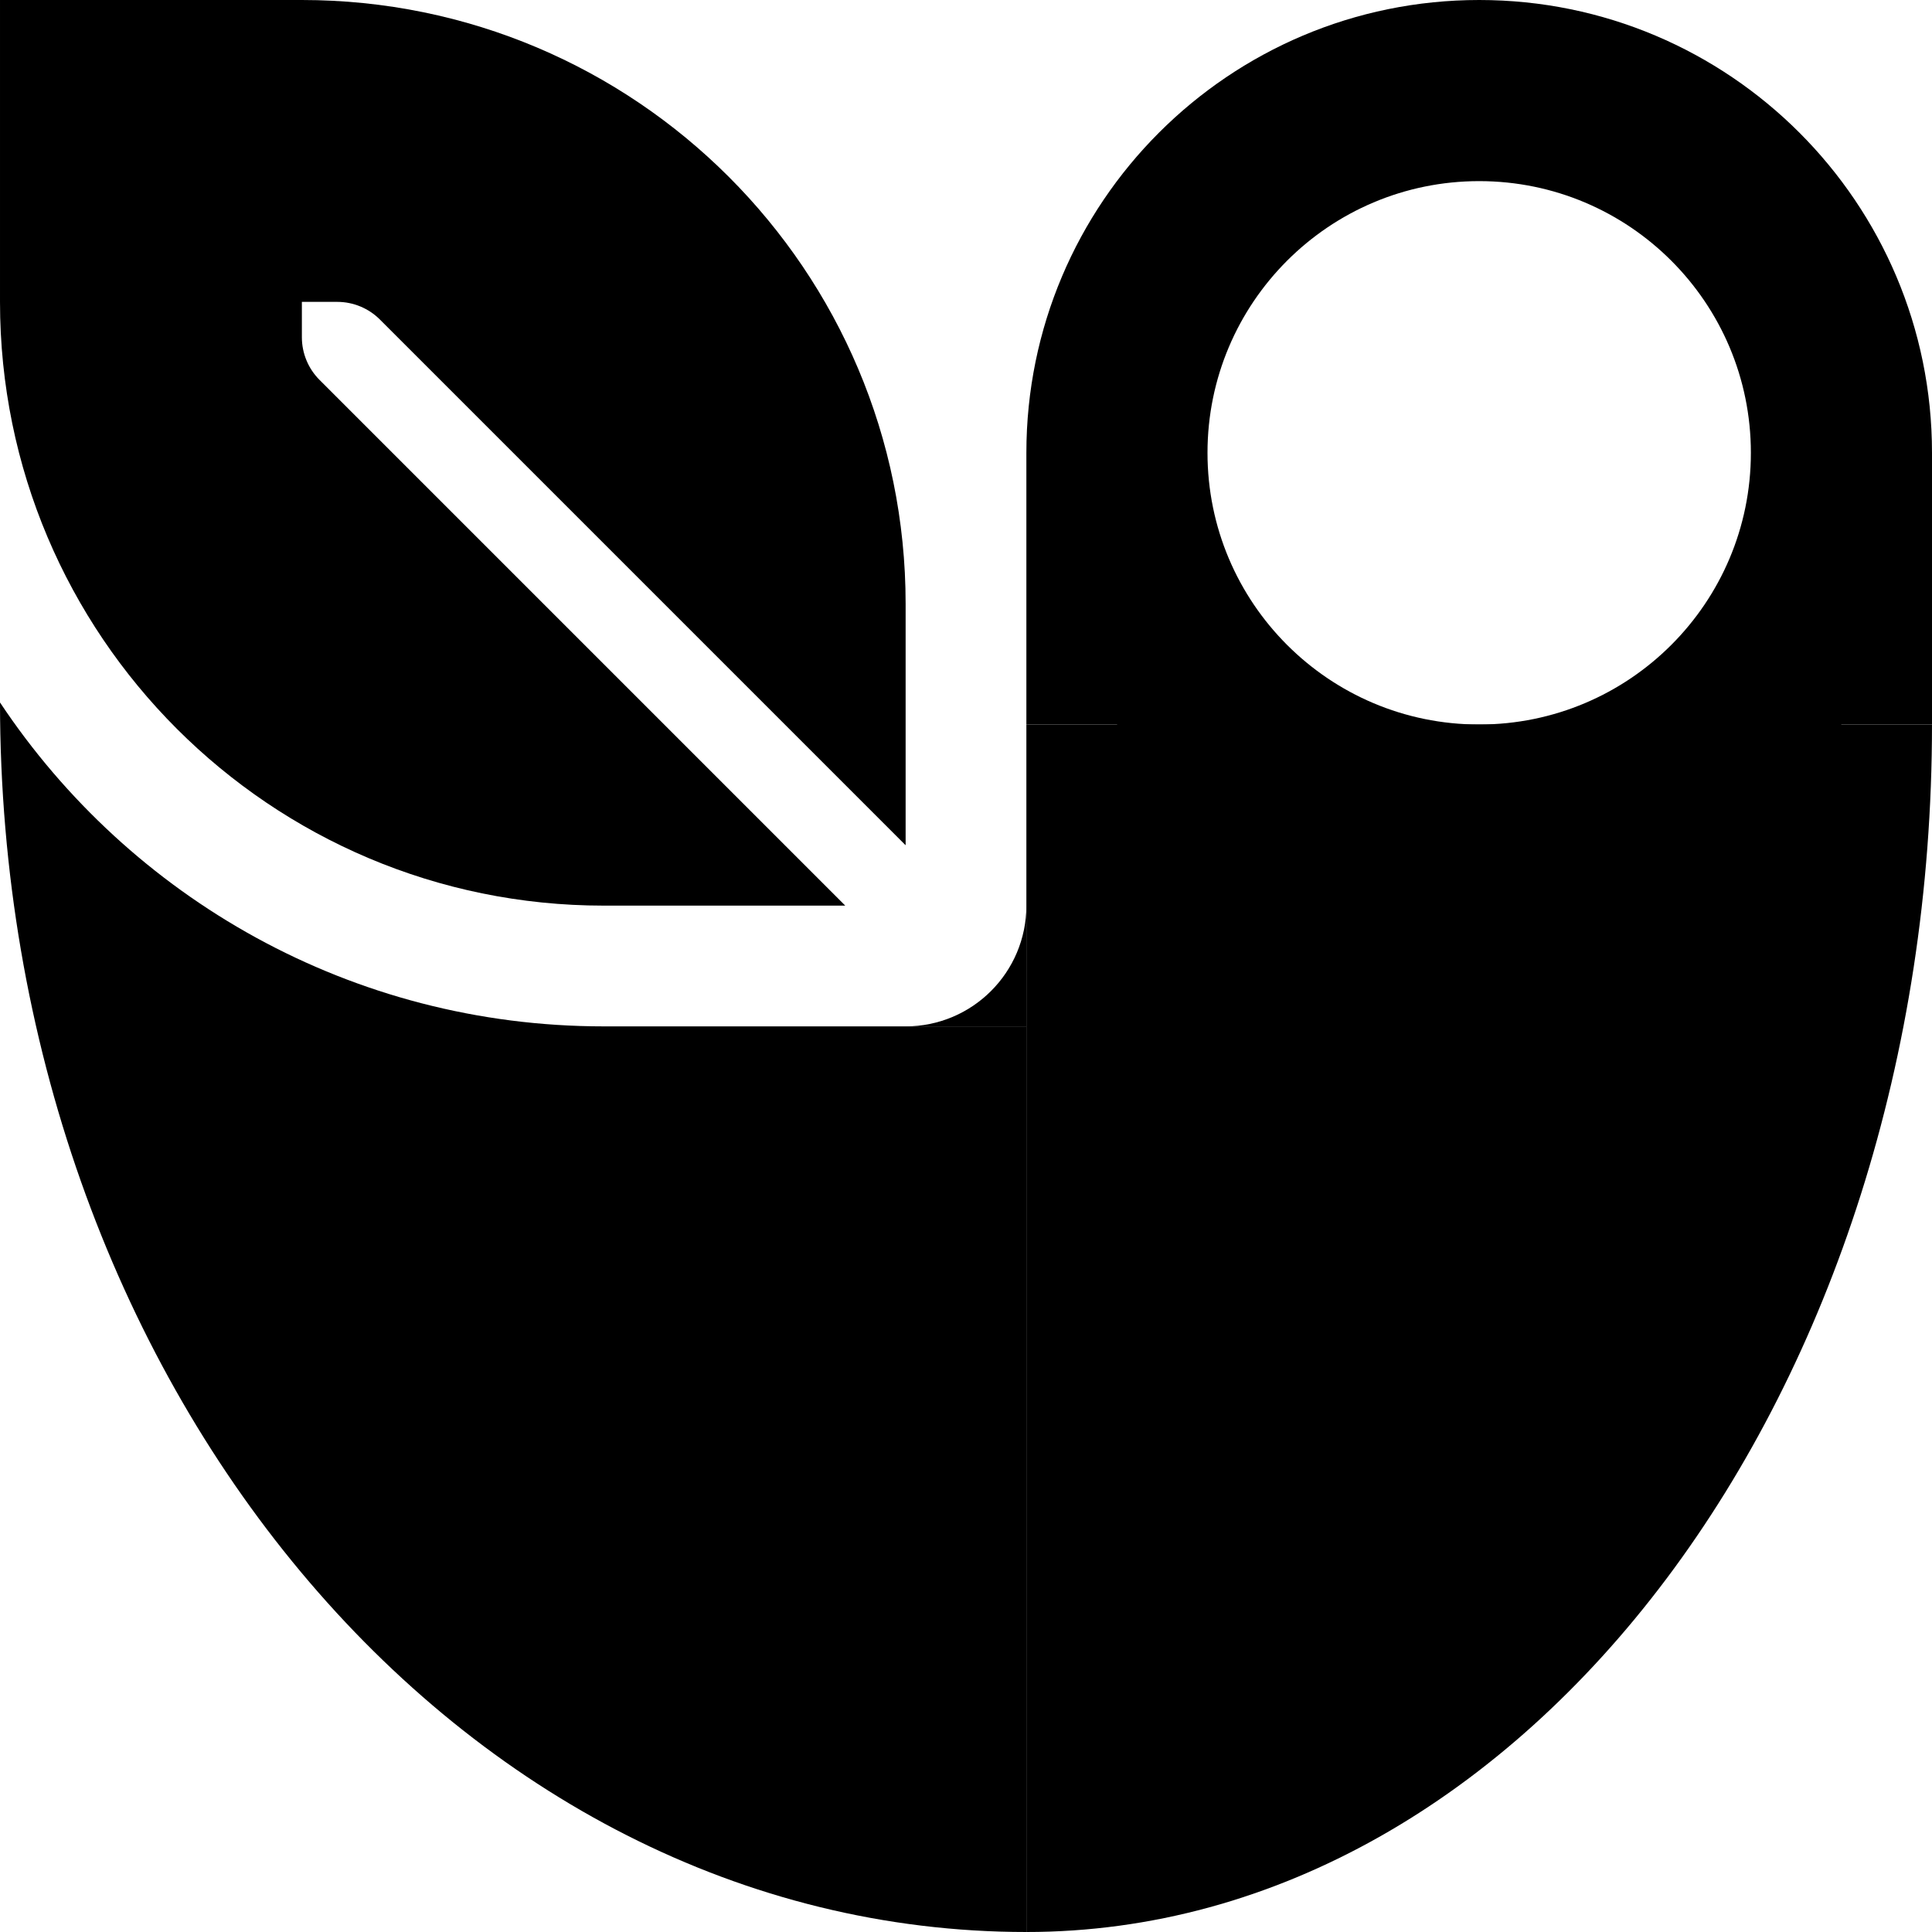
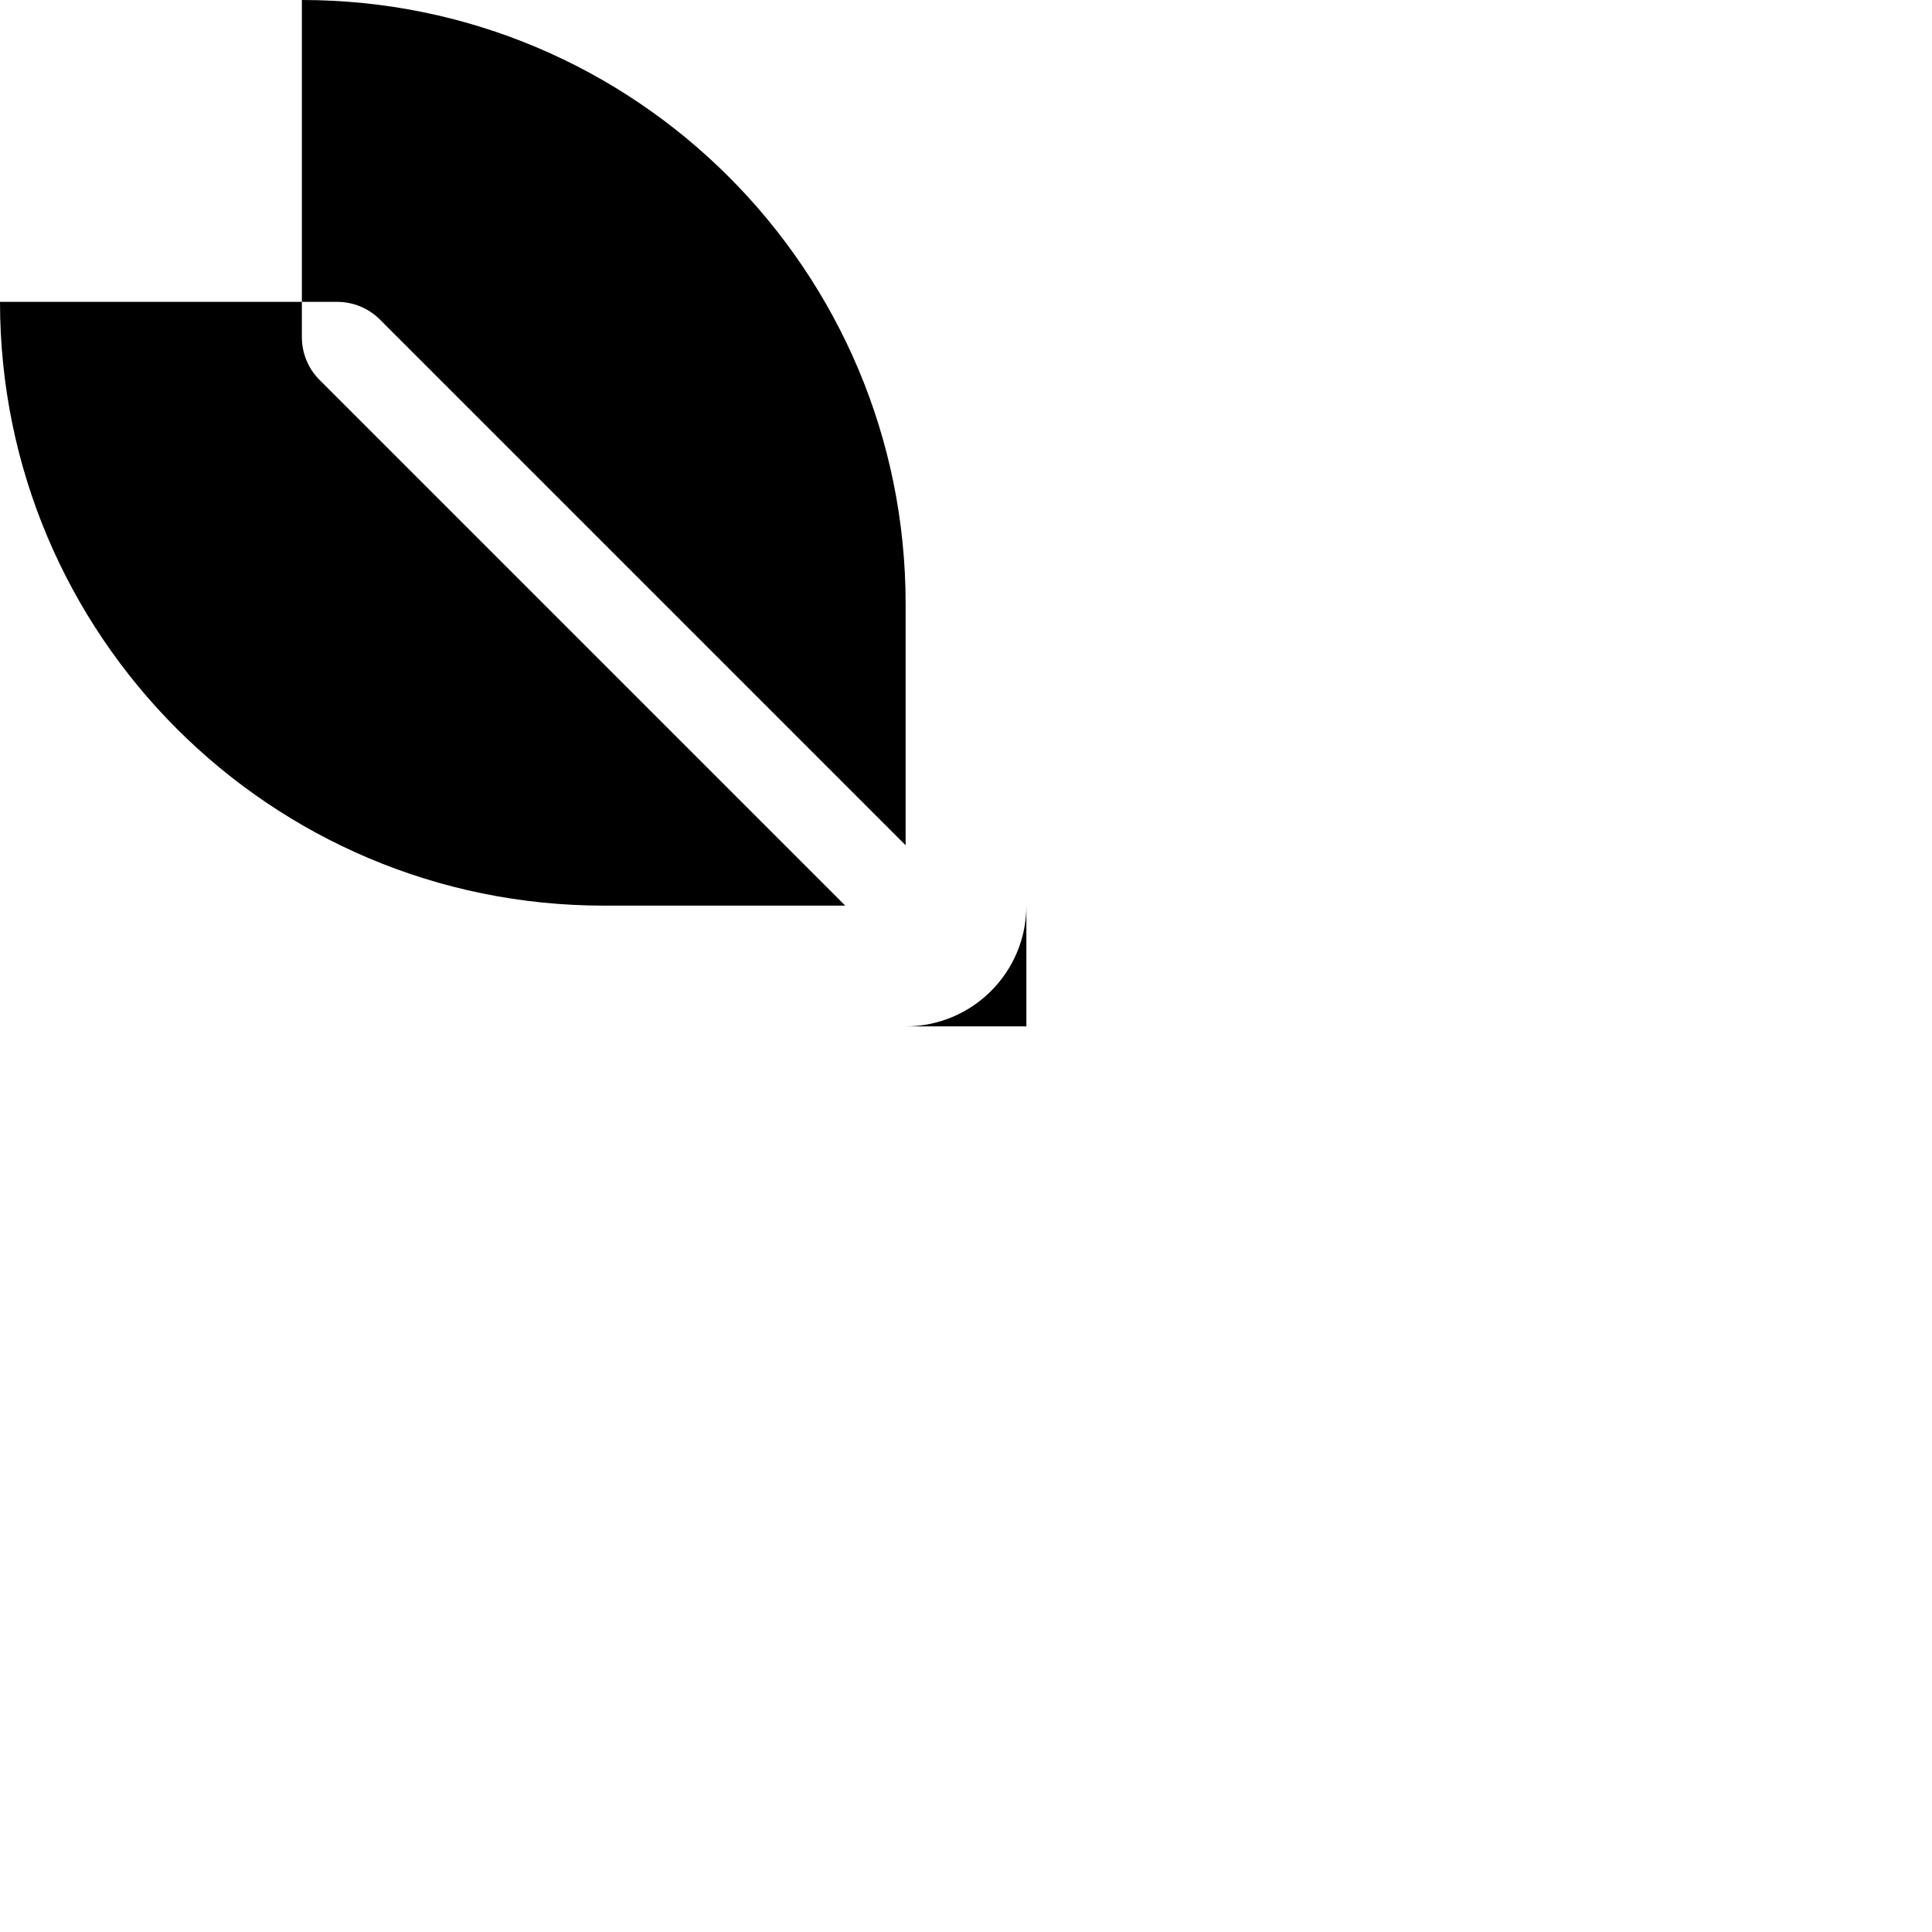
<svg xmlns="http://www.w3.org/2000/svg" preserveAspectRatio="none" width="100%" height="100%" overflow="visible" style="display: block;" viewBox="0 0 32 32" fill="none">
  <g id="Cheap.Voyage Logo">
    <g id="Cheap.Voyage Vector">
-       <path d="M5 0C10.523 0 15 4.477 15 10V14L6.293 5.293C6.105 5.105 5.851 5 5.586 5H5V5.586C5 5.851 5.105 6.105 5.293 6.293L14 15H10C4.477 15 5.69046e-05 10.523 5.67435e-05 5V0H5Z" fill="black" />
-       <path fill-rule="evenodd" clip-rule="evenodd" d="M24.5 0C28.642 0 32 3.358 32 7.5V12H30.5C29.132 13.822 26.954 15 24.5 15C22.046 15 19.868 13.822 18.5 12H17V7.5C17 3.358 20.358 0 24.5 0ZM24.5 3C22.015 3 20 5.015 20 7.5C20 9.985 22.015 12 24.5 12C26.985 12 29 9.985 29 7.5C29 5.015 26.985 3 24.5 3Z" fill="black" />
+       <path d="M5 0C10.523 0 15 4.477 15 10V14L6.293 5.293C6.105 5.105 5.851 5 5.586 5H5V5.586C5 5.851 5.105 6.105 5.293 6.293L14 15H10C4.477 15 5.69046e-05 10.523 5.67435e-05 5H5Z" fill="black" />
      <path d="M17 17H15C16.105 17 17 16.105 17 15V17Z" fill="black" />
-       <path d="M32 12C32 23.046 25.284 32 17 32V12H32Z" fill="black" />
-       <path d="M0 11.635C2.15 14.869 5.826 17 10 17H17V32C7.614 32 0.005 22.883 0 11.635Z" fill="black" />
    </g>
  </g>
</svg>